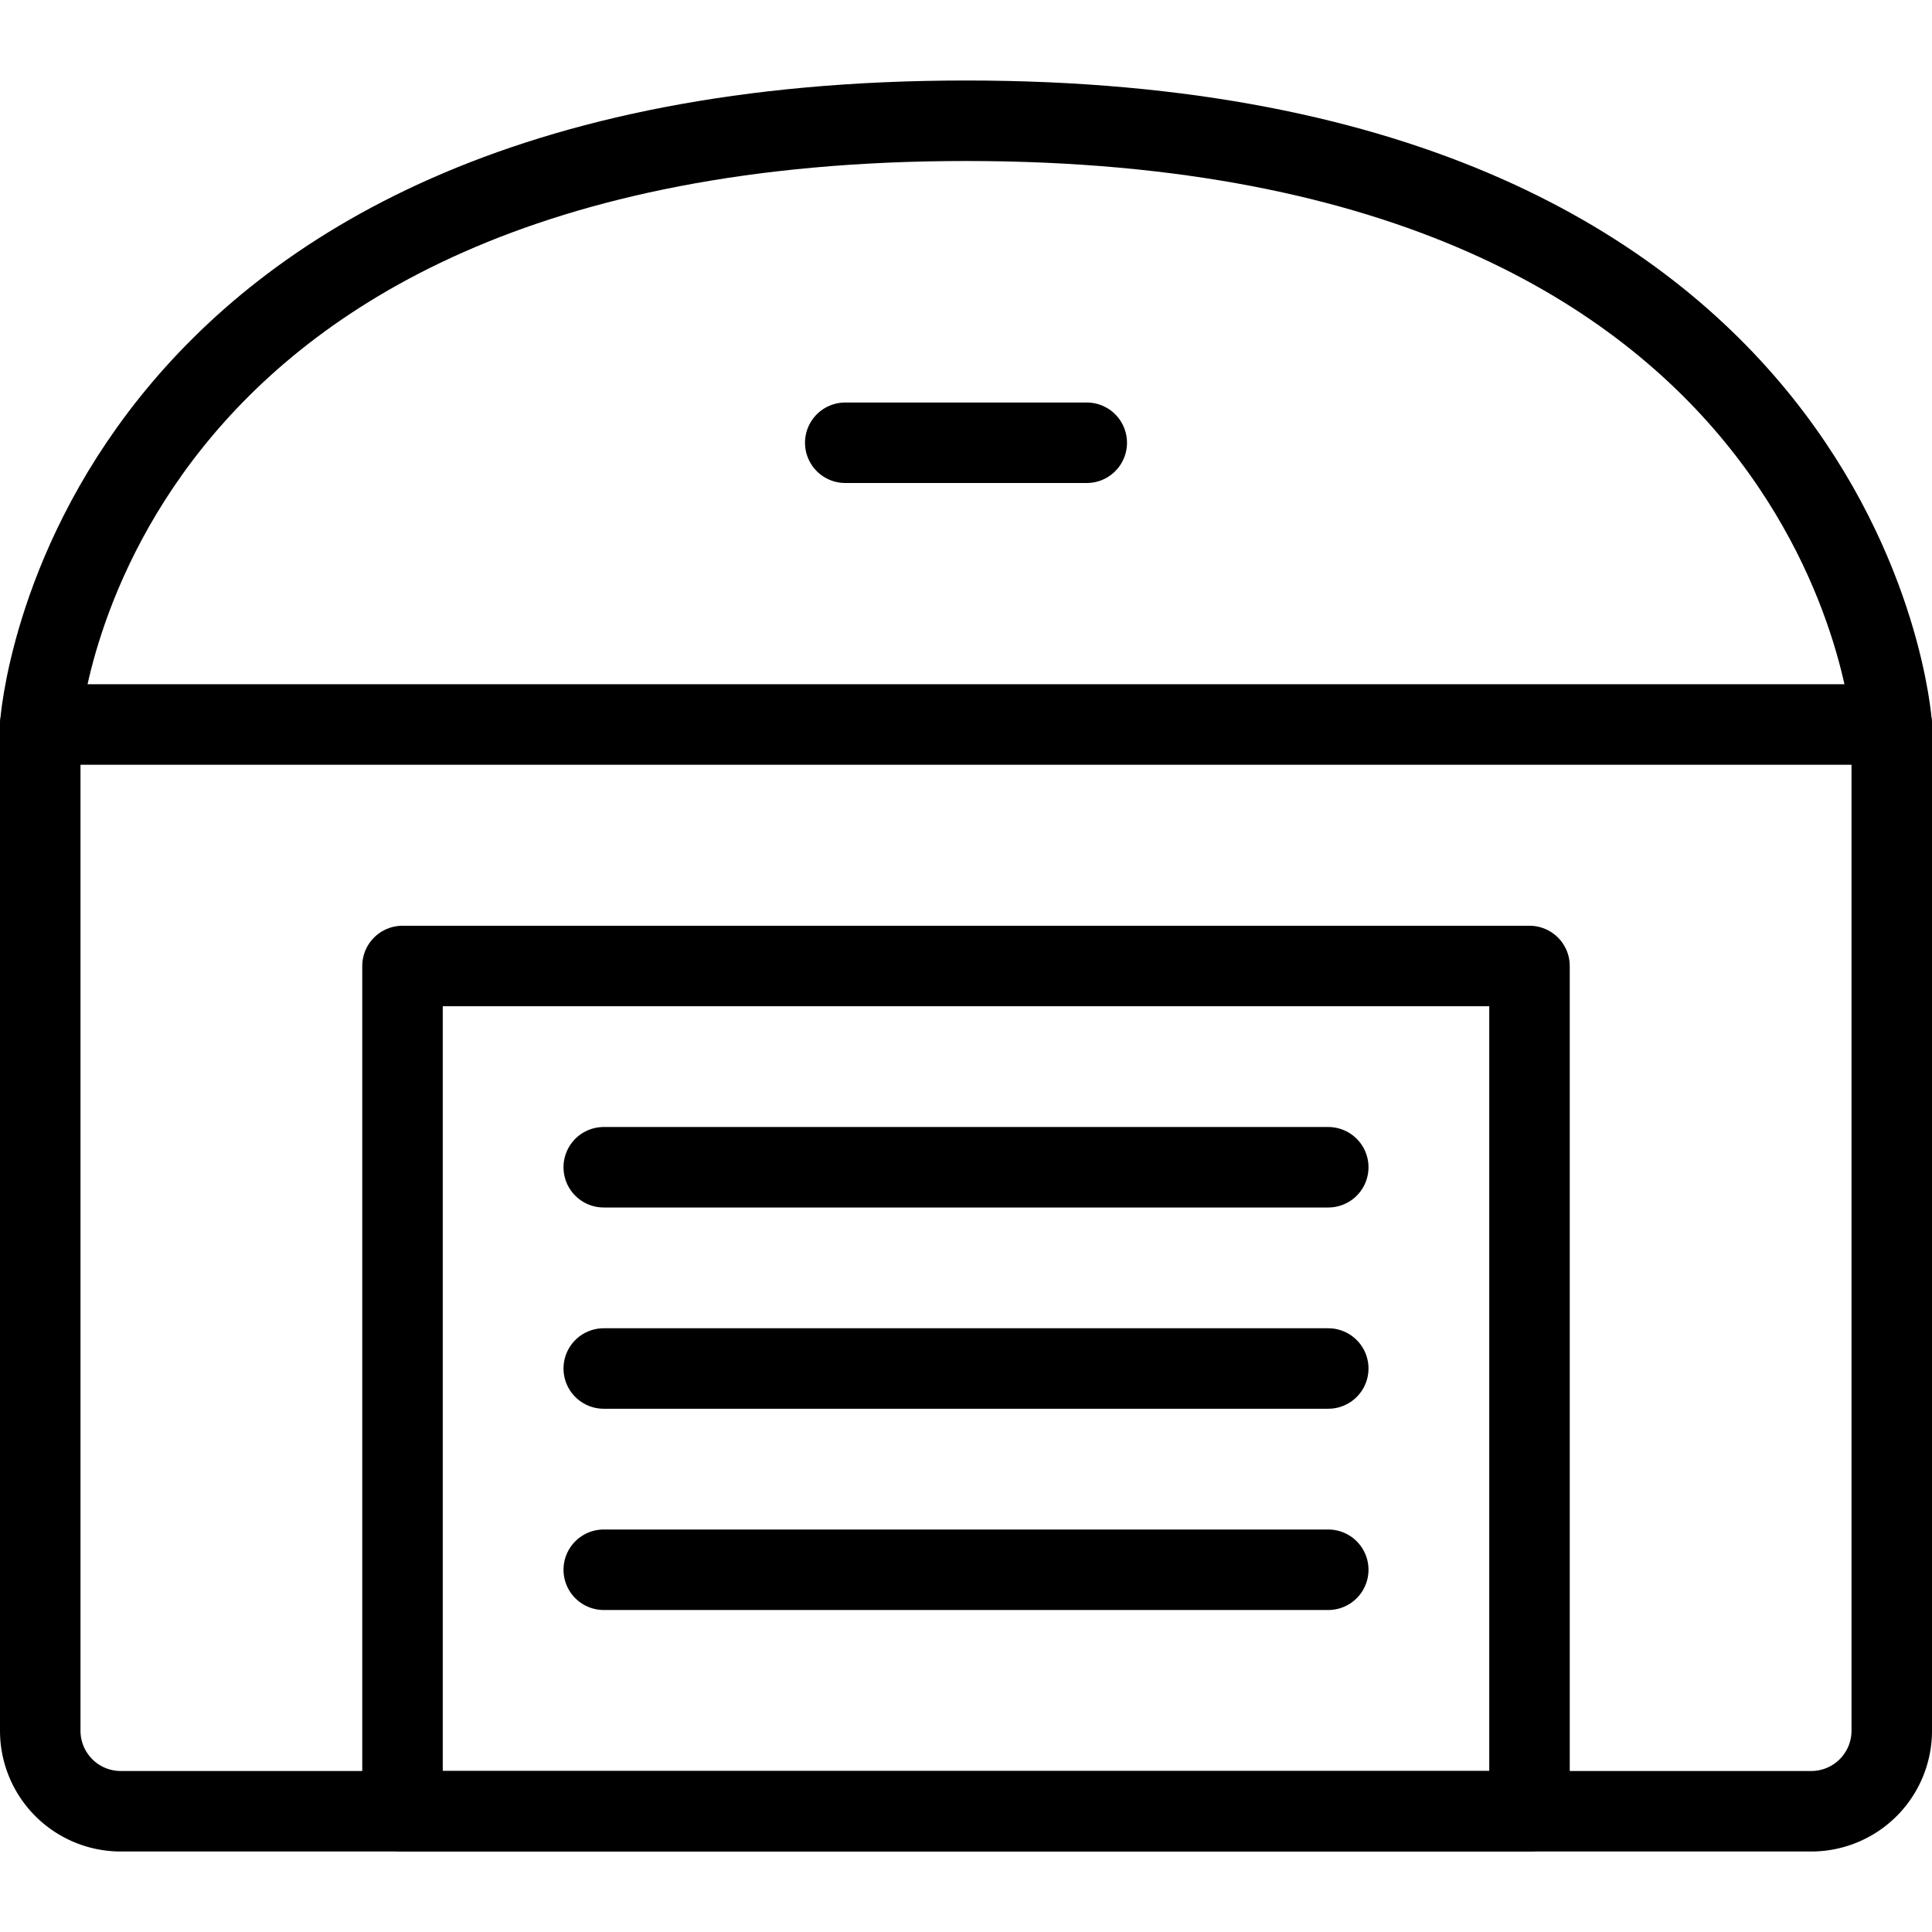
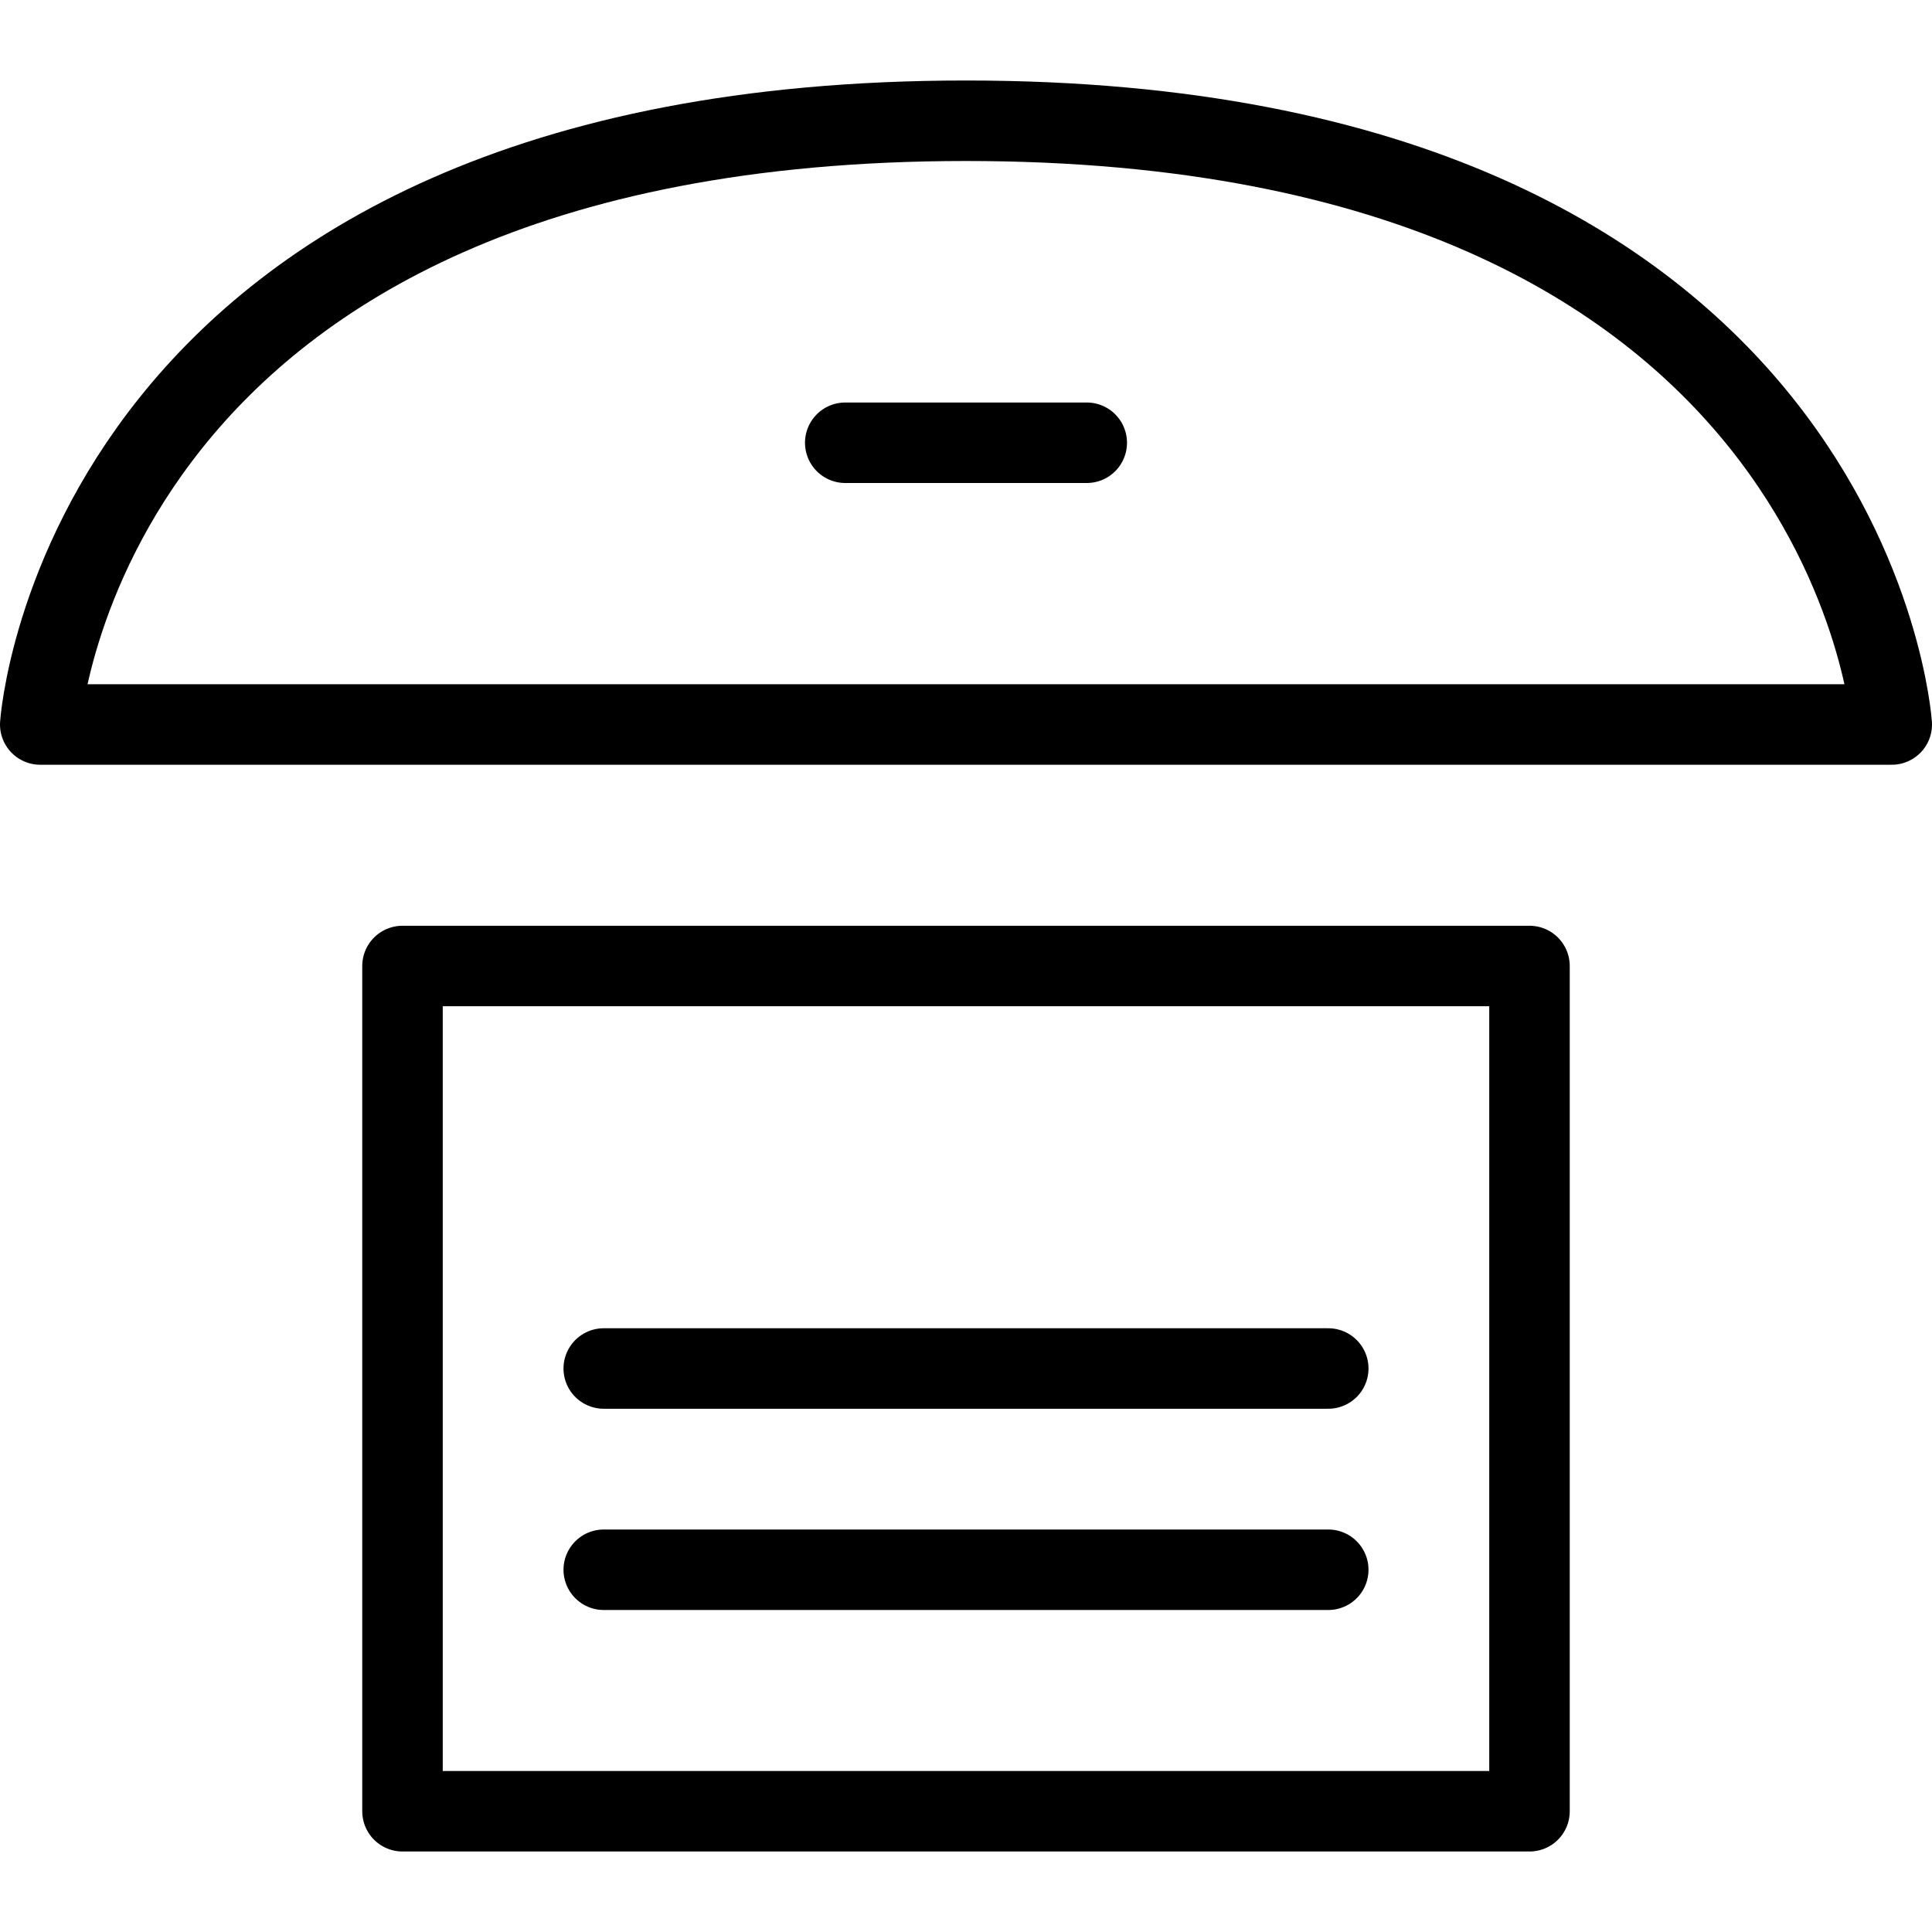
<svg xmlns="http://www.w3.org/2000/svg" viewBox="0 0 24 24">
  <g transform="matrix(1,0,0,1,0,0)">
    <g>
      <rect x="5" y="12" width="14" height="10.5" style="fill: none;stroke: #000000;stroke-linecap: round;stroke-linejoin: round" />
-       <line x1="7.5" y1="14.5" x2="16.5" y2="14.5" style="fill: none;stroke: #000000;stroke-linecap: round;stroke-linejoin: round" />
      <line x1="7.5" y1="17" x2="16.5" y2="17" style="fill: none;stroke: #000000;stroke-linecap: round;stroke-linejoin: round" />
      <line x1="7.5" y1="19.5" x2="16.5" y2="19.5" style="fill: none;stroke: #000000;stroke-linecap: round;stroke-linejoin: round" />
-       <path d="M.5,9V21.5a1,1,0,0,0,1,1h21a1,1,0,0,0,1-1V9" style="fill: none;stroke: #000000;stroke-linecap: round;stroke-linejoin: round" />
-       <path d="M23.5,9H.5S1,1.5,12,1.5,23.5,9,23.5,9Z" style="fill: none;stroke: #000000;stroke-linecap: round;stroke-linejoin: round" />
+       <path d="M23.5,9H.5S1,1.5,12,1.5,23.5,9,23.5,9" style="fill: none;stroke: #000000;stroke-linecap: round;stroke-linejoin: round" />
      <line x1="10.5" y1="5.5" x2="13.5" y2="5.5" style="fill: none;stroke: #000000;stroke-linecap: round;stroke-linejoin: round" />
    </g>
  </g>
</svg>